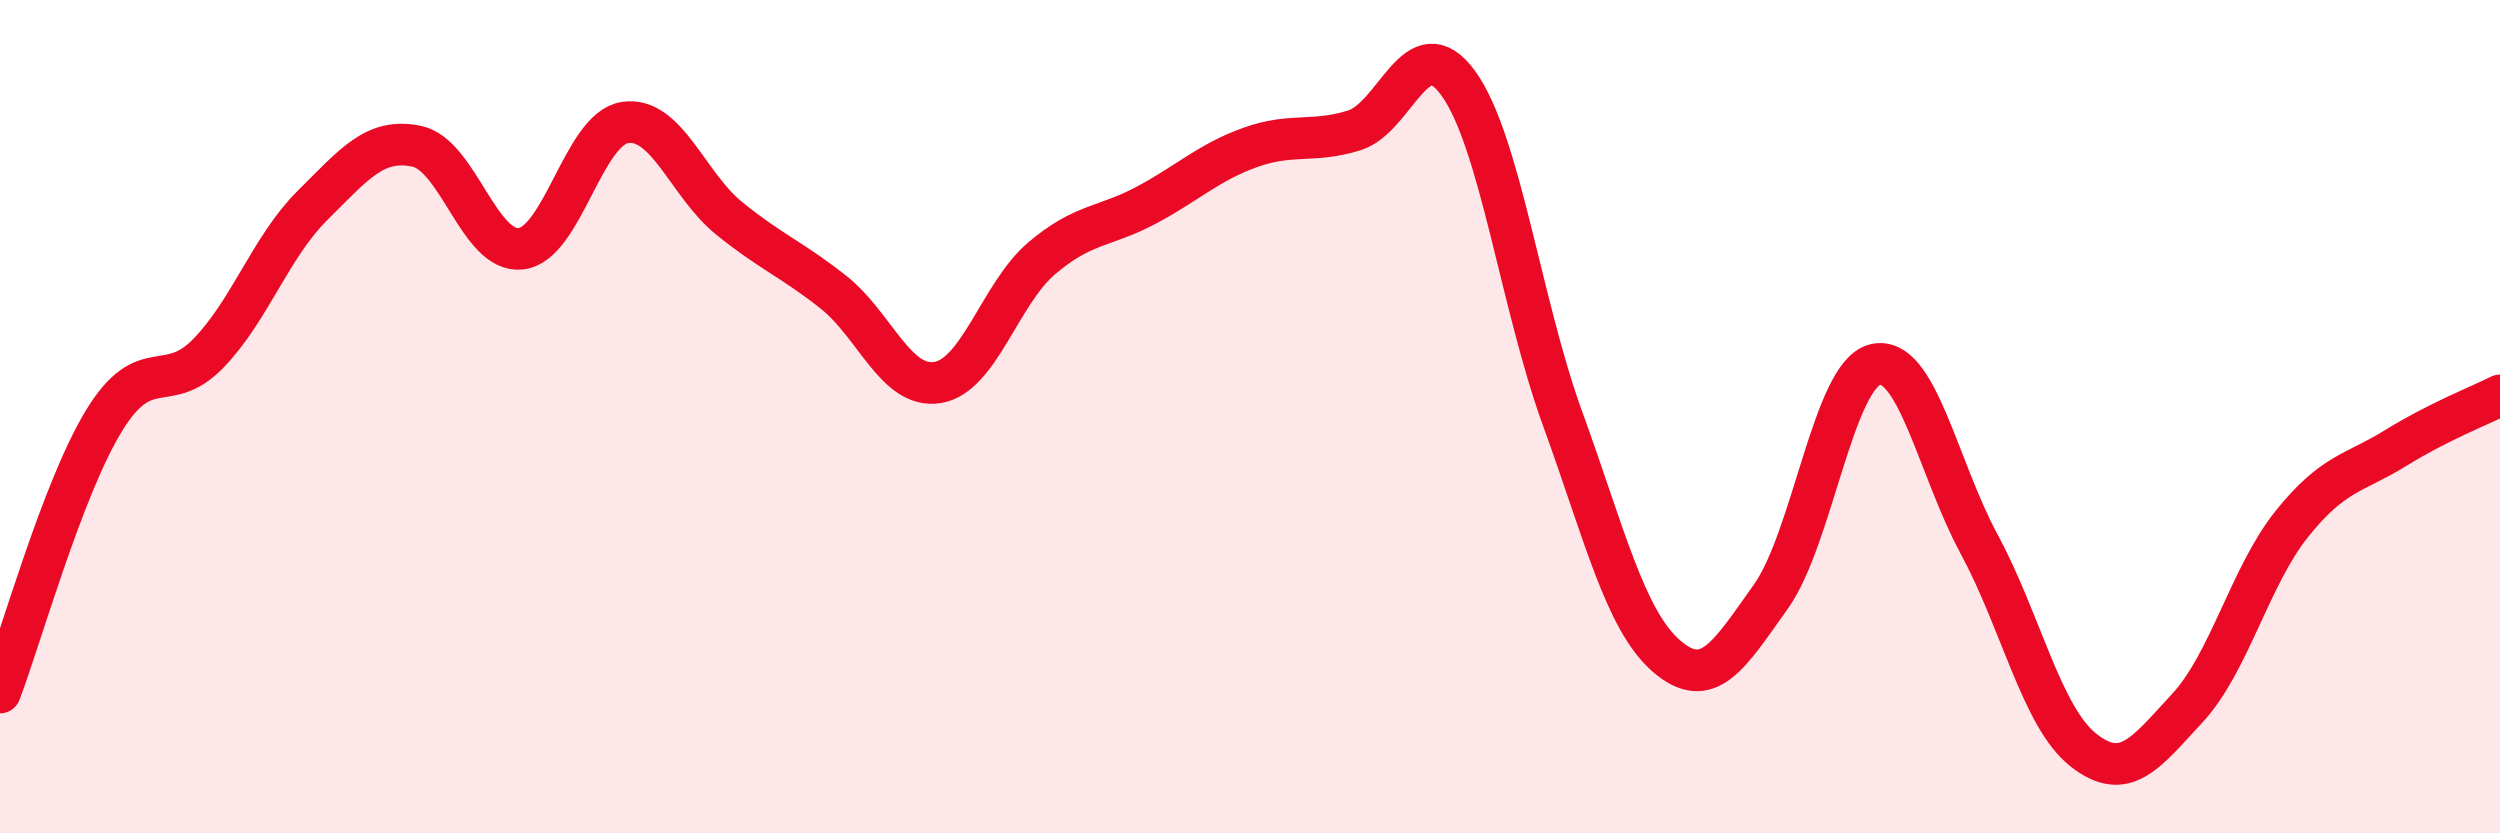
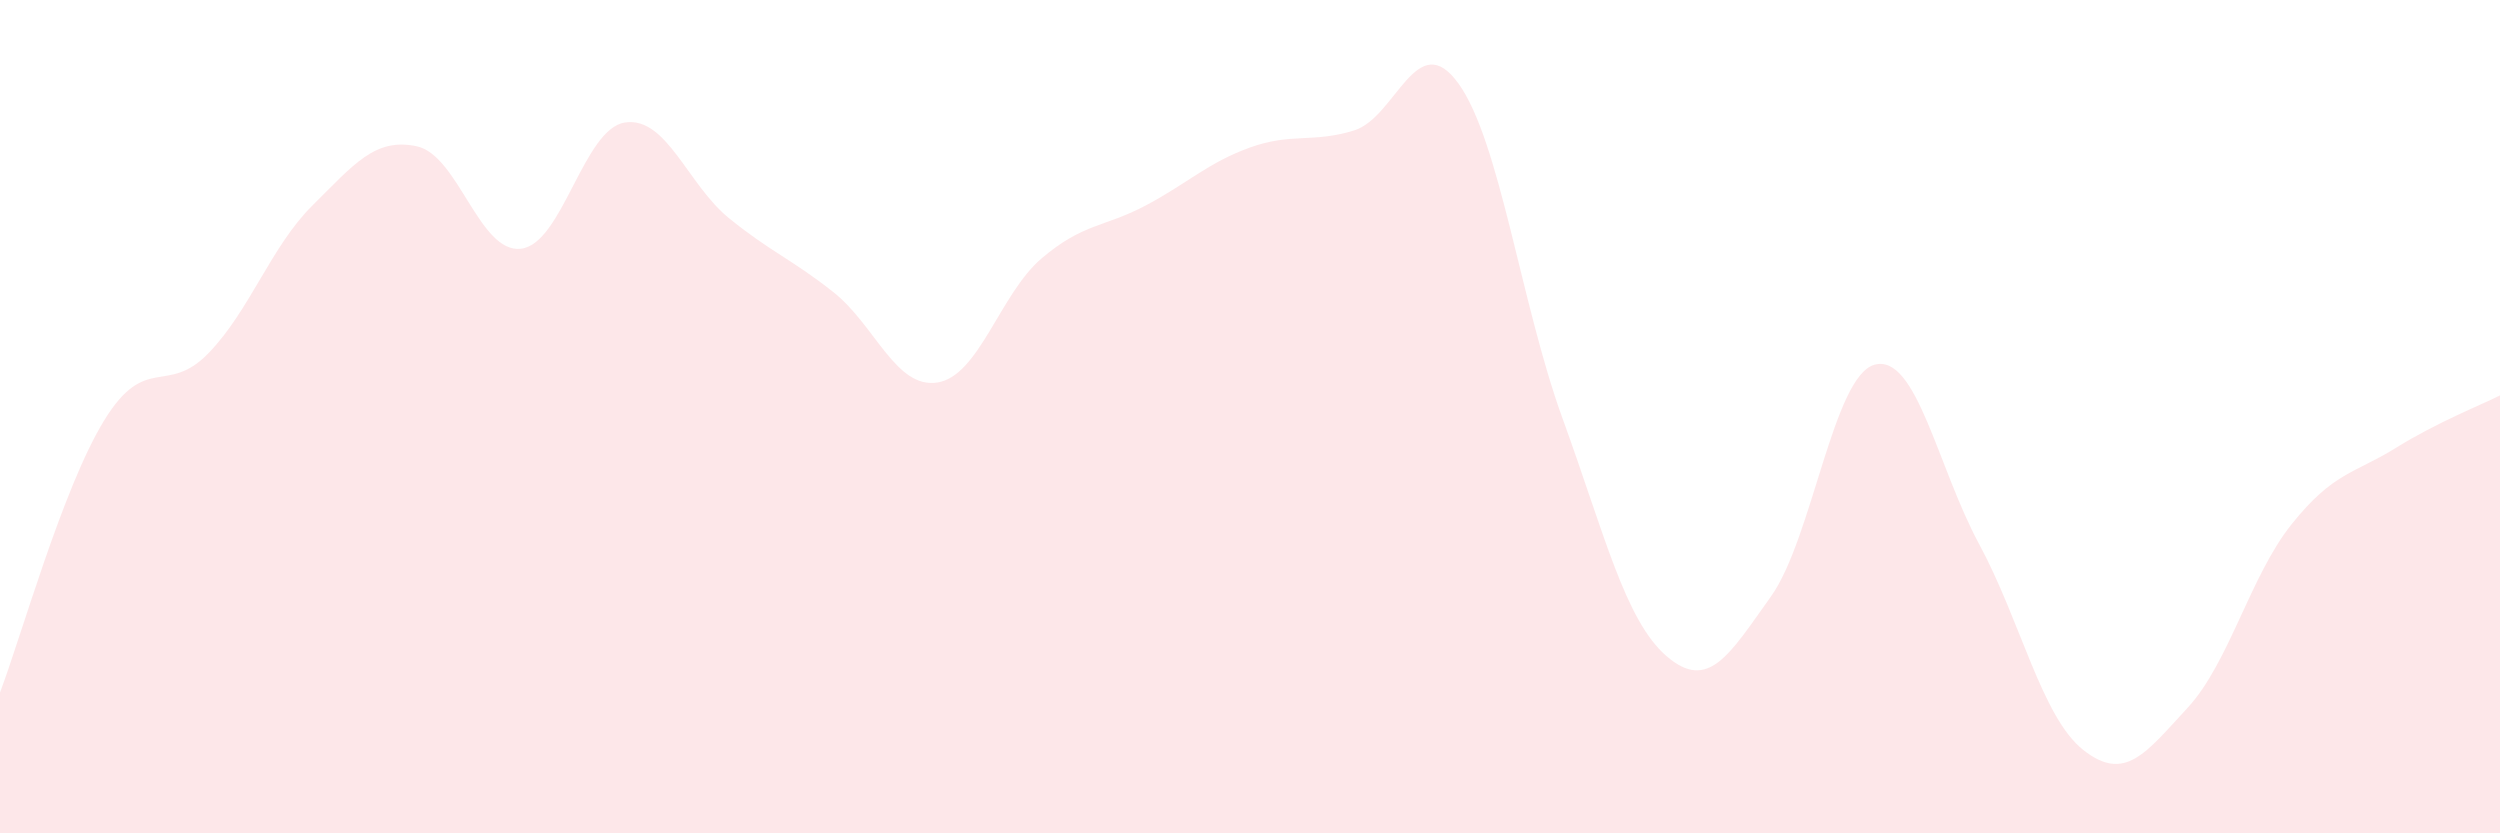
<svg xmlns="http://www.w3.org/2000/svg" width="60" height="20" viewBox="0 0 60 20">
  <path d="M 0,16.62 C 0.5,15.31 1.5,11.72 2.5,10.09 C 3.5,8.46 4,9.51 5,8.48 C 6,7.45 6.5,5.92 7.5,4.93 C 8.5,3.94 9,3.3 10,3.51 C 11,3.72 11.5,6.08 12.5,5.97 C 13.5,5.86 14,3.09 15,2.94 C 16,2.79 16.5,4.43 17.5,5.24 C 18.5,6.05 19,6.22 20,7.01 C 21,7.8 21.5,9.34 22.5,9.18 C 23.5,9.02 24,7.05 25,6.2 C 26,5.35 26.5,5.46 27.5,4.93 C 28.5,4.4 29,3.9 30,3.54 C 31,3.18 31.5,3.44 32.5,3.13 C 33.5,2.82 34,0.62 35,2 C 36,3.38 36.5,7.29 37.5,10.04 C 38.5,12.79 39,14.89 40,15.75 C 41,16.61 41.5,15.72 42.5,14.32 C 43.5,12.92 44,9 45,8.75 C 46,8.5 46.5,11.21 47.5,13.06 C 48.5,14.91 49,17.21 50,18 C 51,18.79 51.5,18.07 52.5,16.99 C 53.5,15.91 54,13.83 55,12.58 C 56,11.33 56.5,11.37 57.5,10.75 C 58.5,10.13 59.5,9.74 60,9.49L60 20L0 20Z" fill="#EB0A25" opacity="0.1" stroke-linecap="round" stroke-linejoin="round" />
-   <path d="M 0,16.62 C 0.5,15.31 1.5,11.72 2.5,10.09 C 3.5,8.46 4,9.51 5,8.48 C 6,7.45 6.5,5.92 7.5,4.93 C 8.5,3.94 9,3.3 10,3.51 C 11,3.72 11.5,6.08 12.5,5.97 C 13.5,5.86 14,3.09 15,2.94 C 16,2.79 16.5,4.43 17.5,5.24 C 18.5,6.05 19,6.22 20,7.01 C 21,7.8 21.5,9.34 22.5,9.18 C 23.5,9.02 24,7.05 25,6.2 C 26,5.35 26.5,5.46 27.5,4.93 C 28.5,4.4 29,3.9 30,3.54 C 31,3.18 31.5,3.44 32.5,3.13 C 33.5,2.82 34,0.62 35,2 C 36,3.38 36.5,7.29 37.5,10.04 C 38.5,12.79 39,14.89 40,15.75 C 41,16.61 41.5,15.72 42.5,14.32 C 43.5,12.92 44,9 45,8.75 C 46,8.5 46.5,11.21 47.5,13.06 C 48.5,14.91 49,17.21 50,18 C 51,18.79 51.5,18.07 52.5,16.99 C 53.5,15.91 54,13.83 55,12.58 C 56,11.33 56.5,11.37 57.5,10.75 C 58.5,10.13 59.5,9.74 60,9.49" stroke="#EB0A25" stroke-width="1" fill="none" stroke-linecap="round" stroke-linejoin="round" />
</svg>